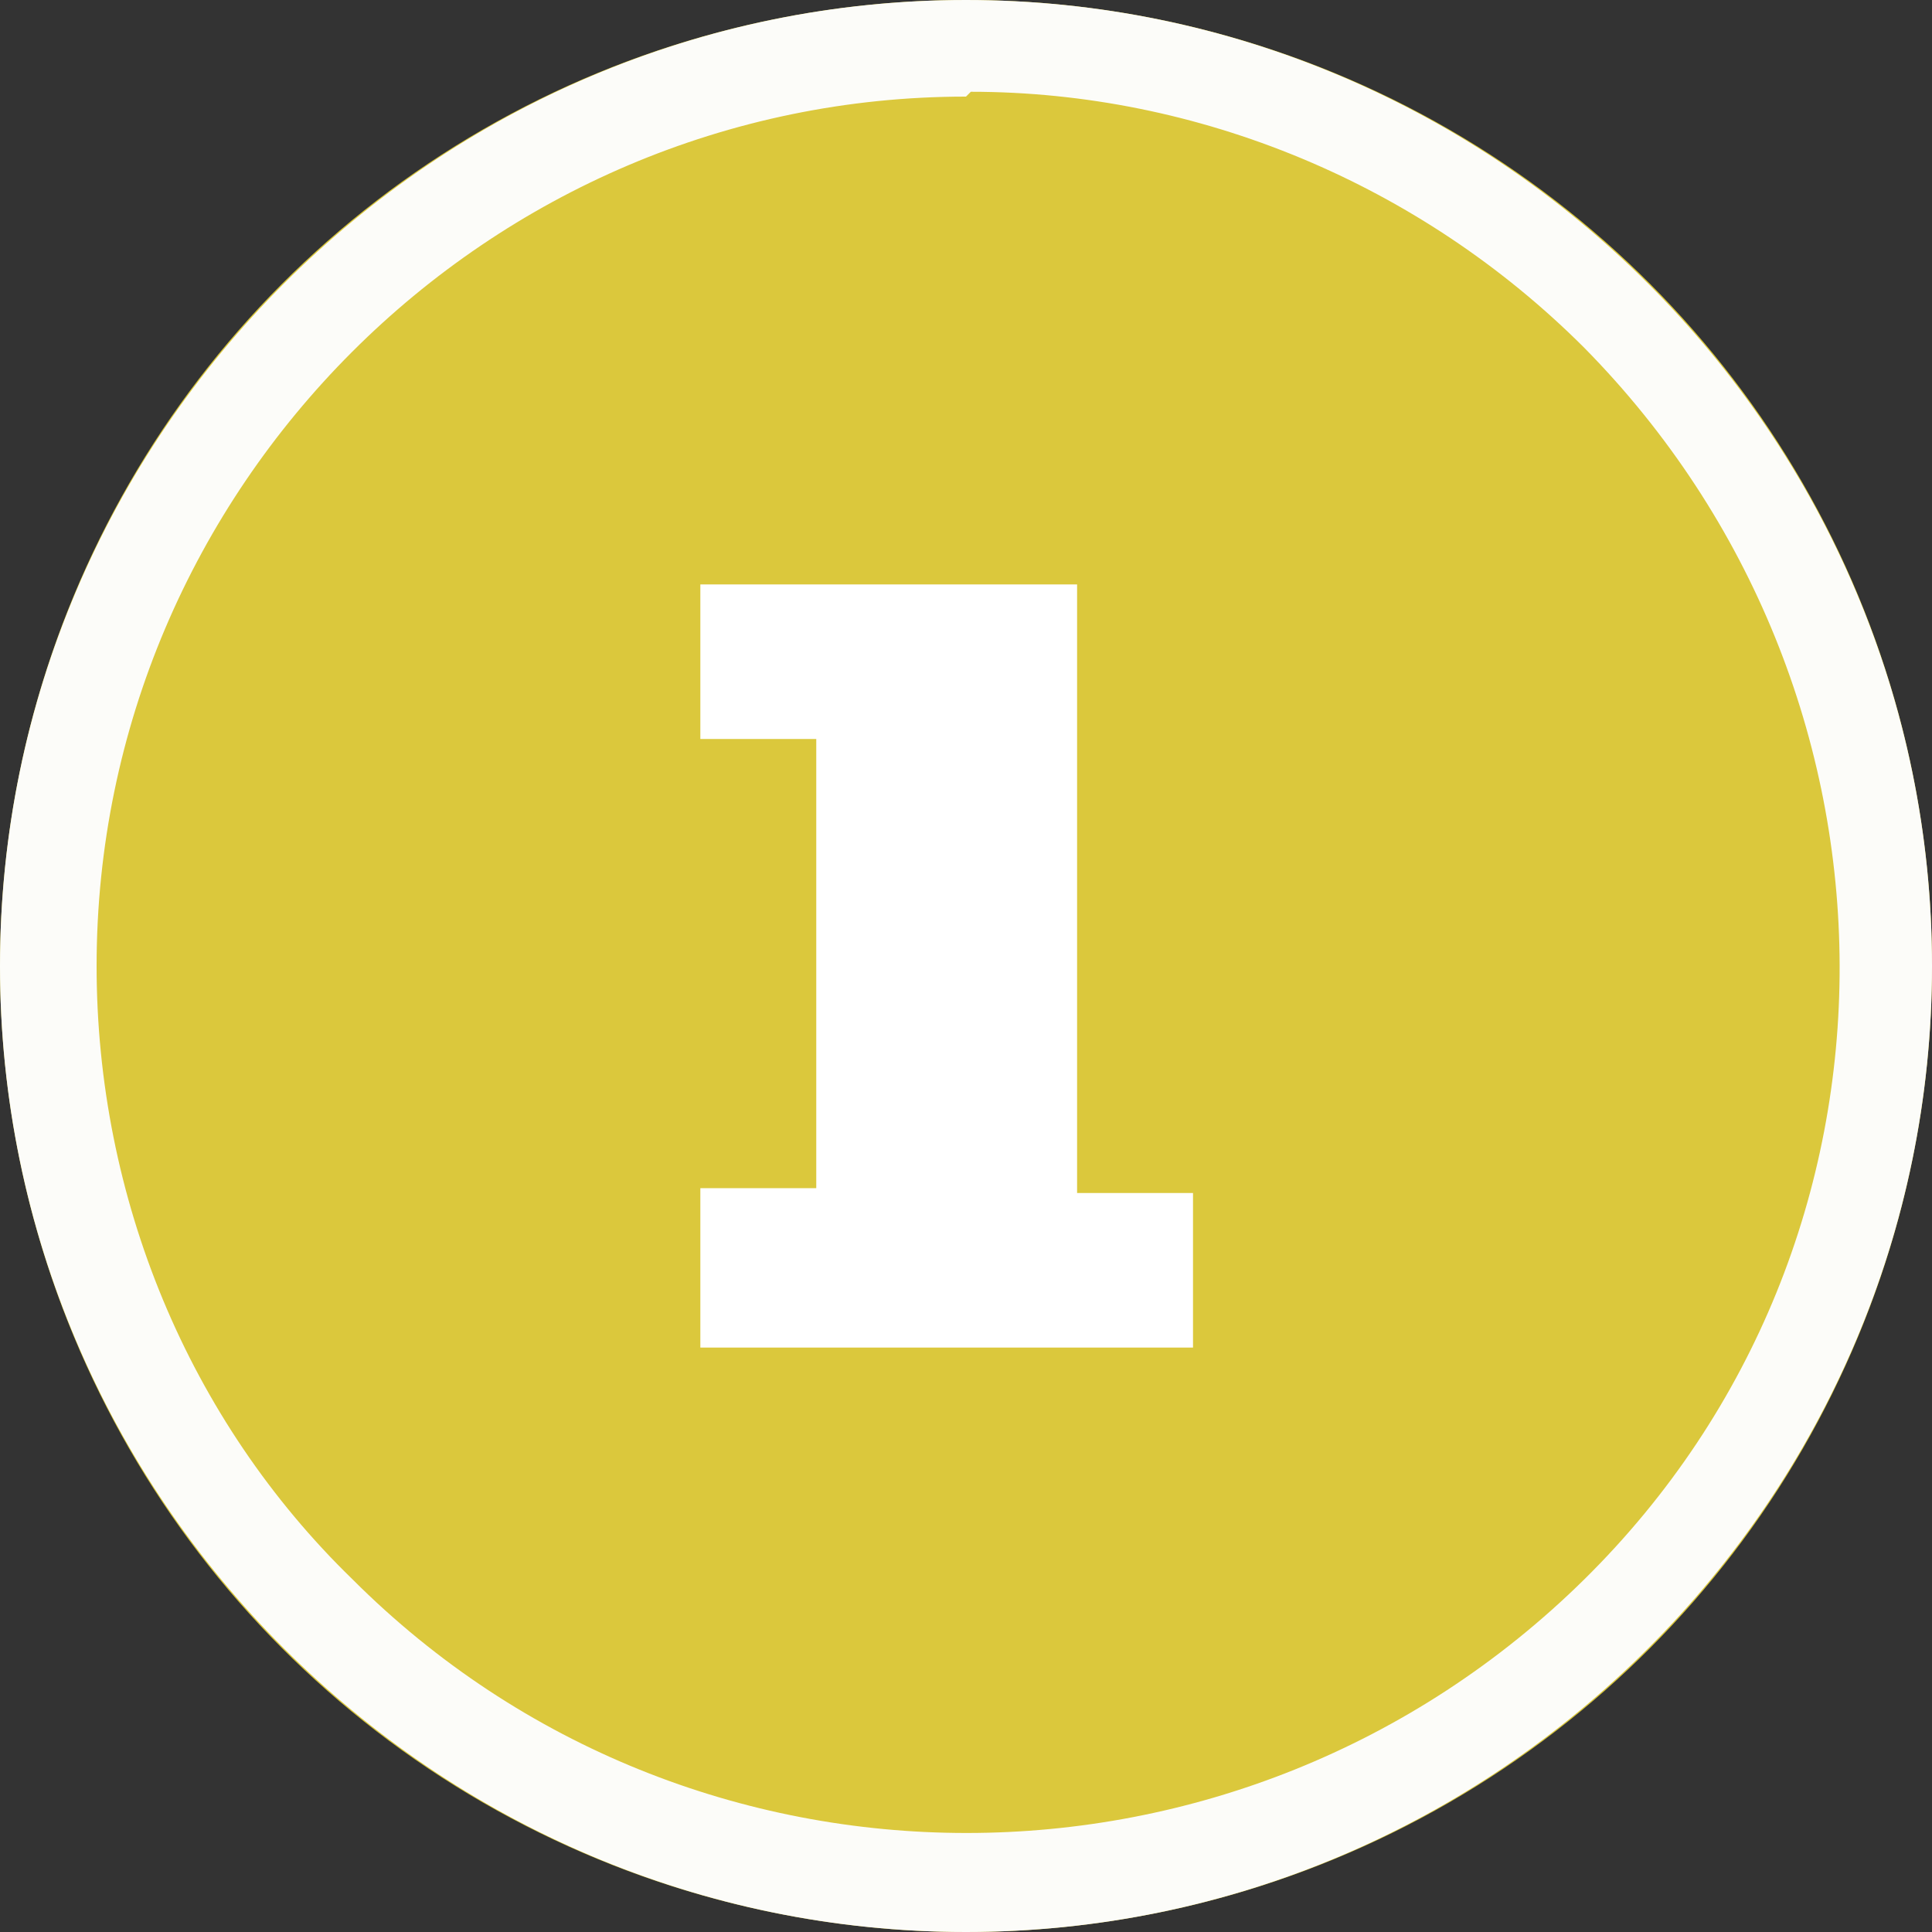
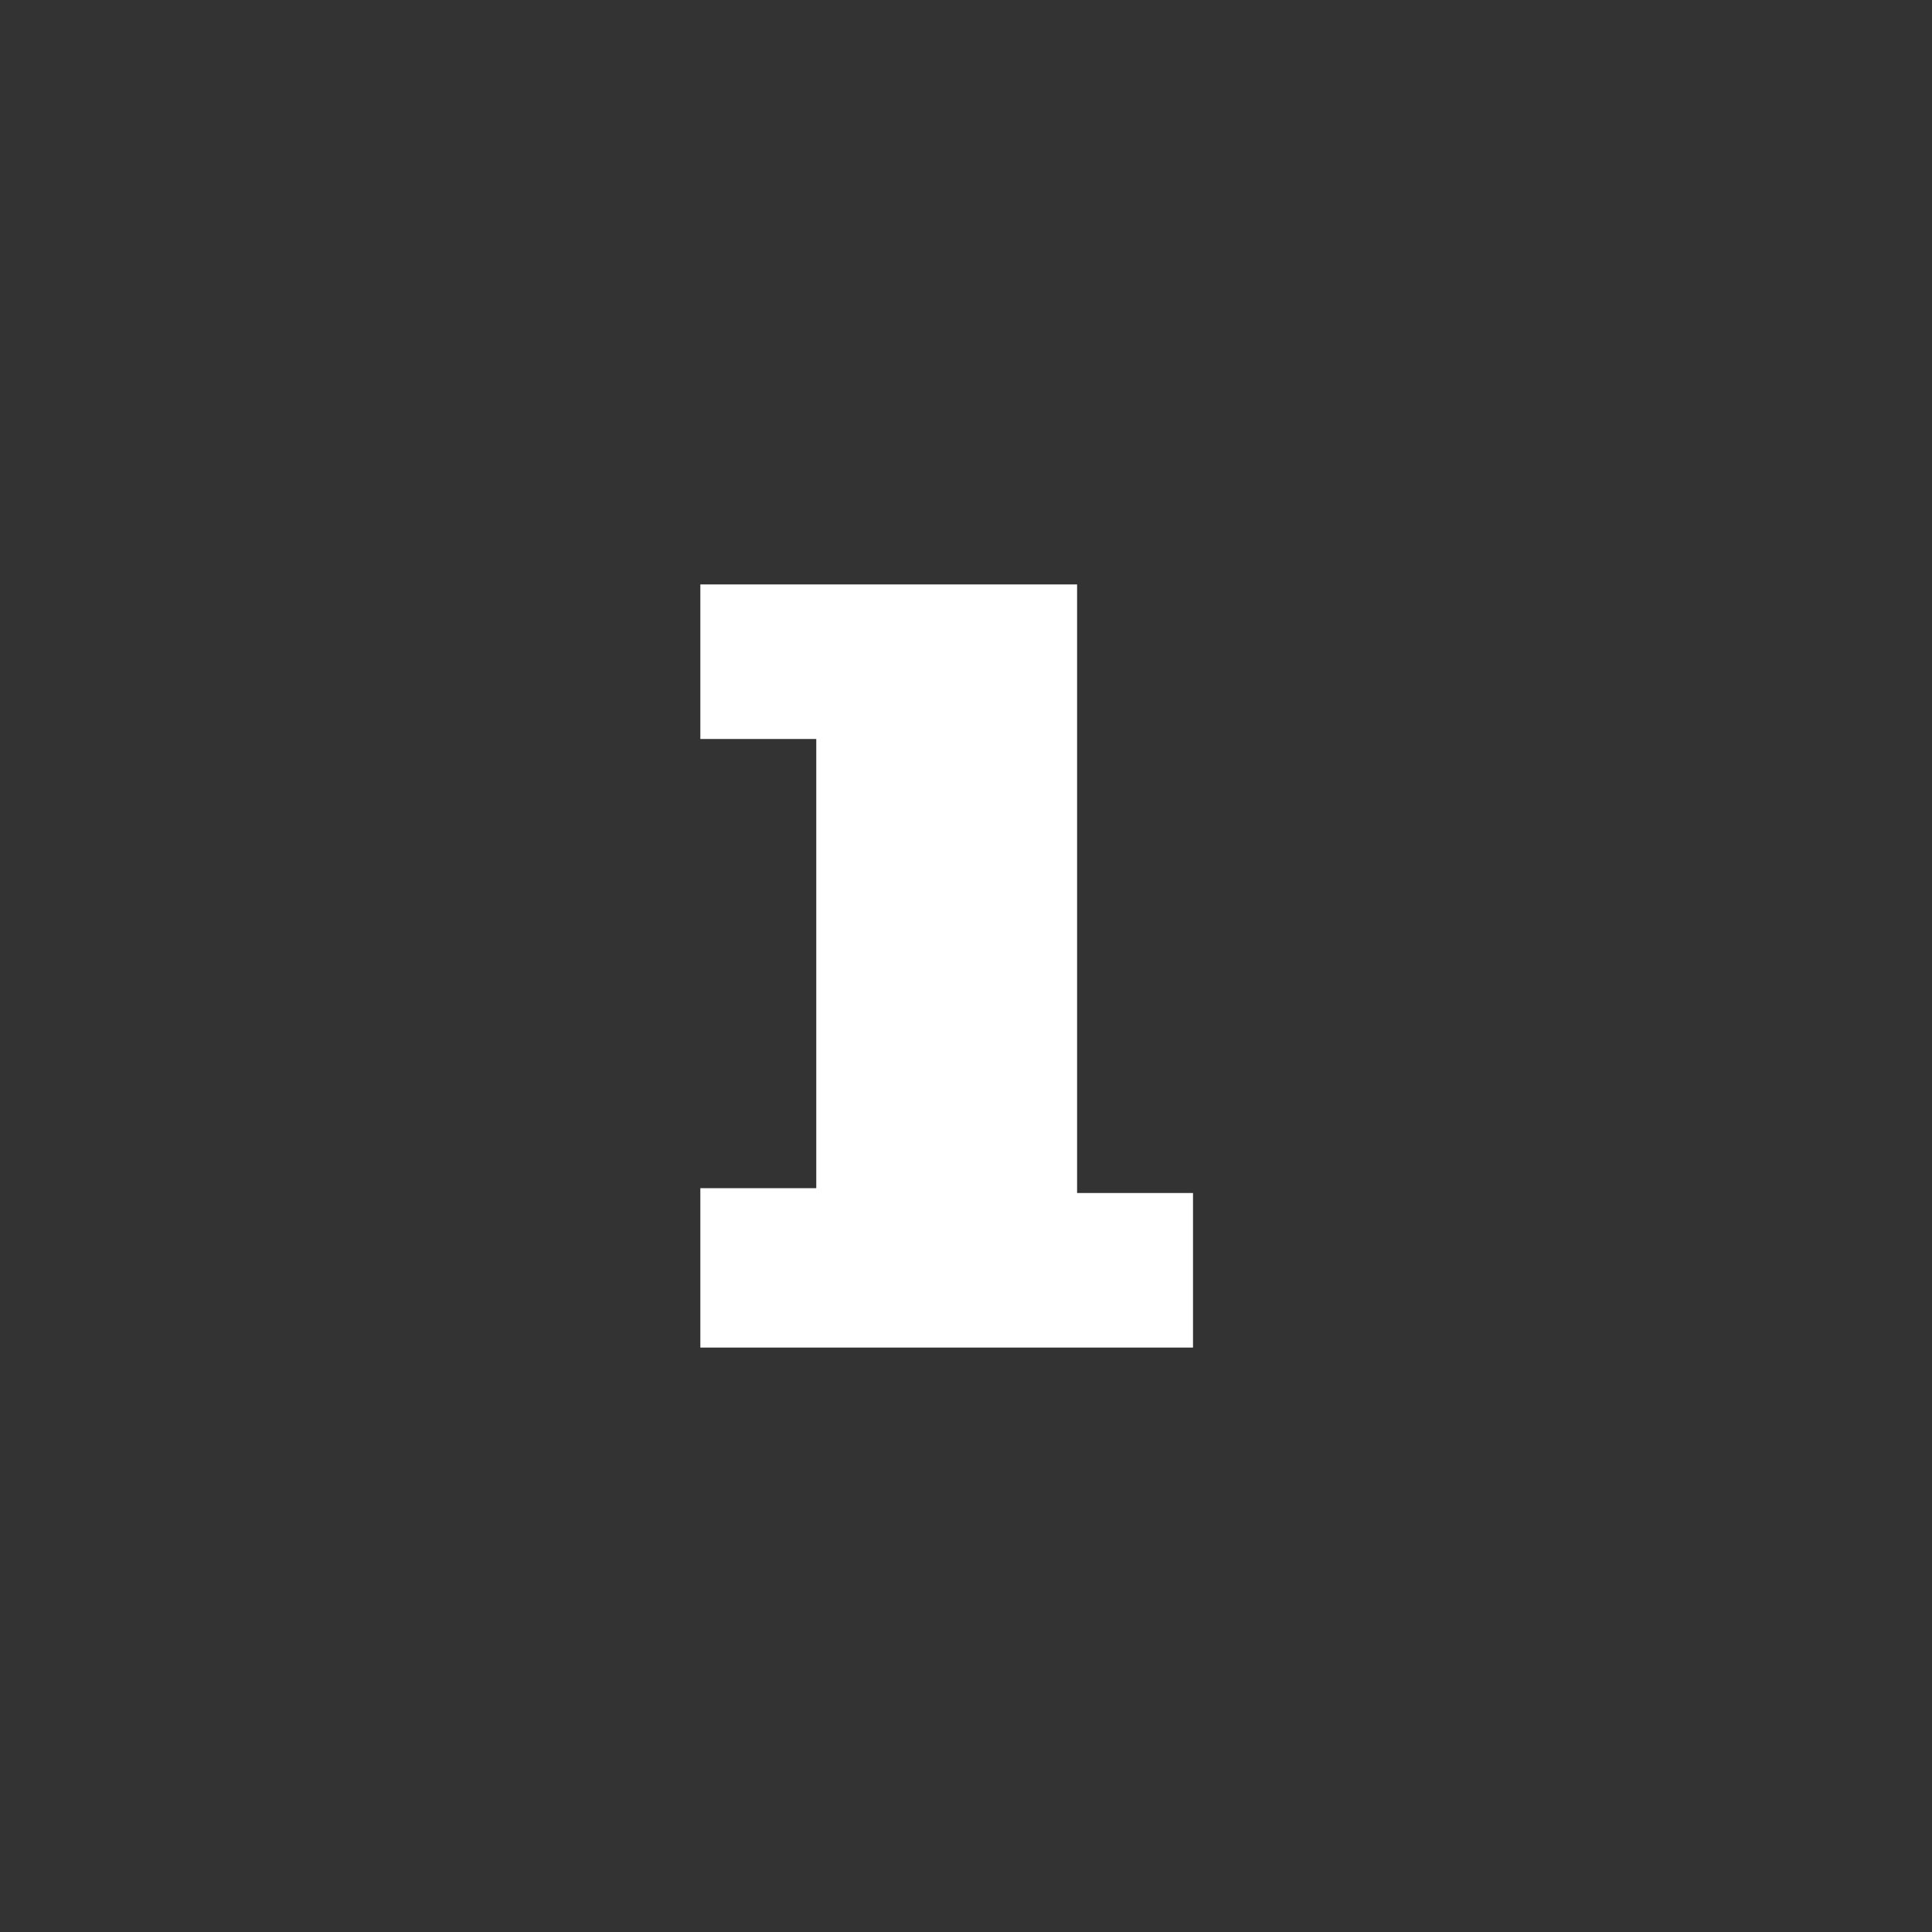
<svg xmlns="http://www.w3.org/2000/svg" version="1.1" viewBox="0 0 40 40">
  <rect x="0" y="0" width="40" height="40" fill="#333333" stroke="none" />
  <defs>
    <style>
      .cls-1 {
        fill: #fcfcf9;
      }

      .cls-2 {
        fill: #fff;
      }

      .cls-3 {
        fill: #dbc83c;
      }
    </style>
  </defs>
  <g>
    <g id="_レイヤー_1" data-name="レイヤー_1">
      <g id="_グループ_4083" data-name="グループ_4083">
-         <circle id="_楕円形_30" data-name="楕円形_30" class="cls-3" cx="20" cy="20" r="20" />
-         <path id="_楕円形_30_-_アウトライン" data-name="楕円形_30_-_アウトライン" class="cls-1" d="M20,2c-9.9,0-18,8.1-18,18,0,4.8,1.9,9.4,5.3,12.7,7,7,18.4,7,25.5,0s7-18.4,0-25.5c-3.4-3.4-8-5.3-12.7-5.3M20,0c11,0,20,9,20,20s-9,20-20,20S0,31,0,20,9,0,20,0Z" />
        <path id="_パス_3623" data-name="パス_3623" class="cls-2" d="M24.7,28v-3.3h-2.4v-12.6h-7.8v3.2h2.4v9.3h-2.4v3.3h10.2Z" />
      </g>
    </g>
  </g>
</svg>